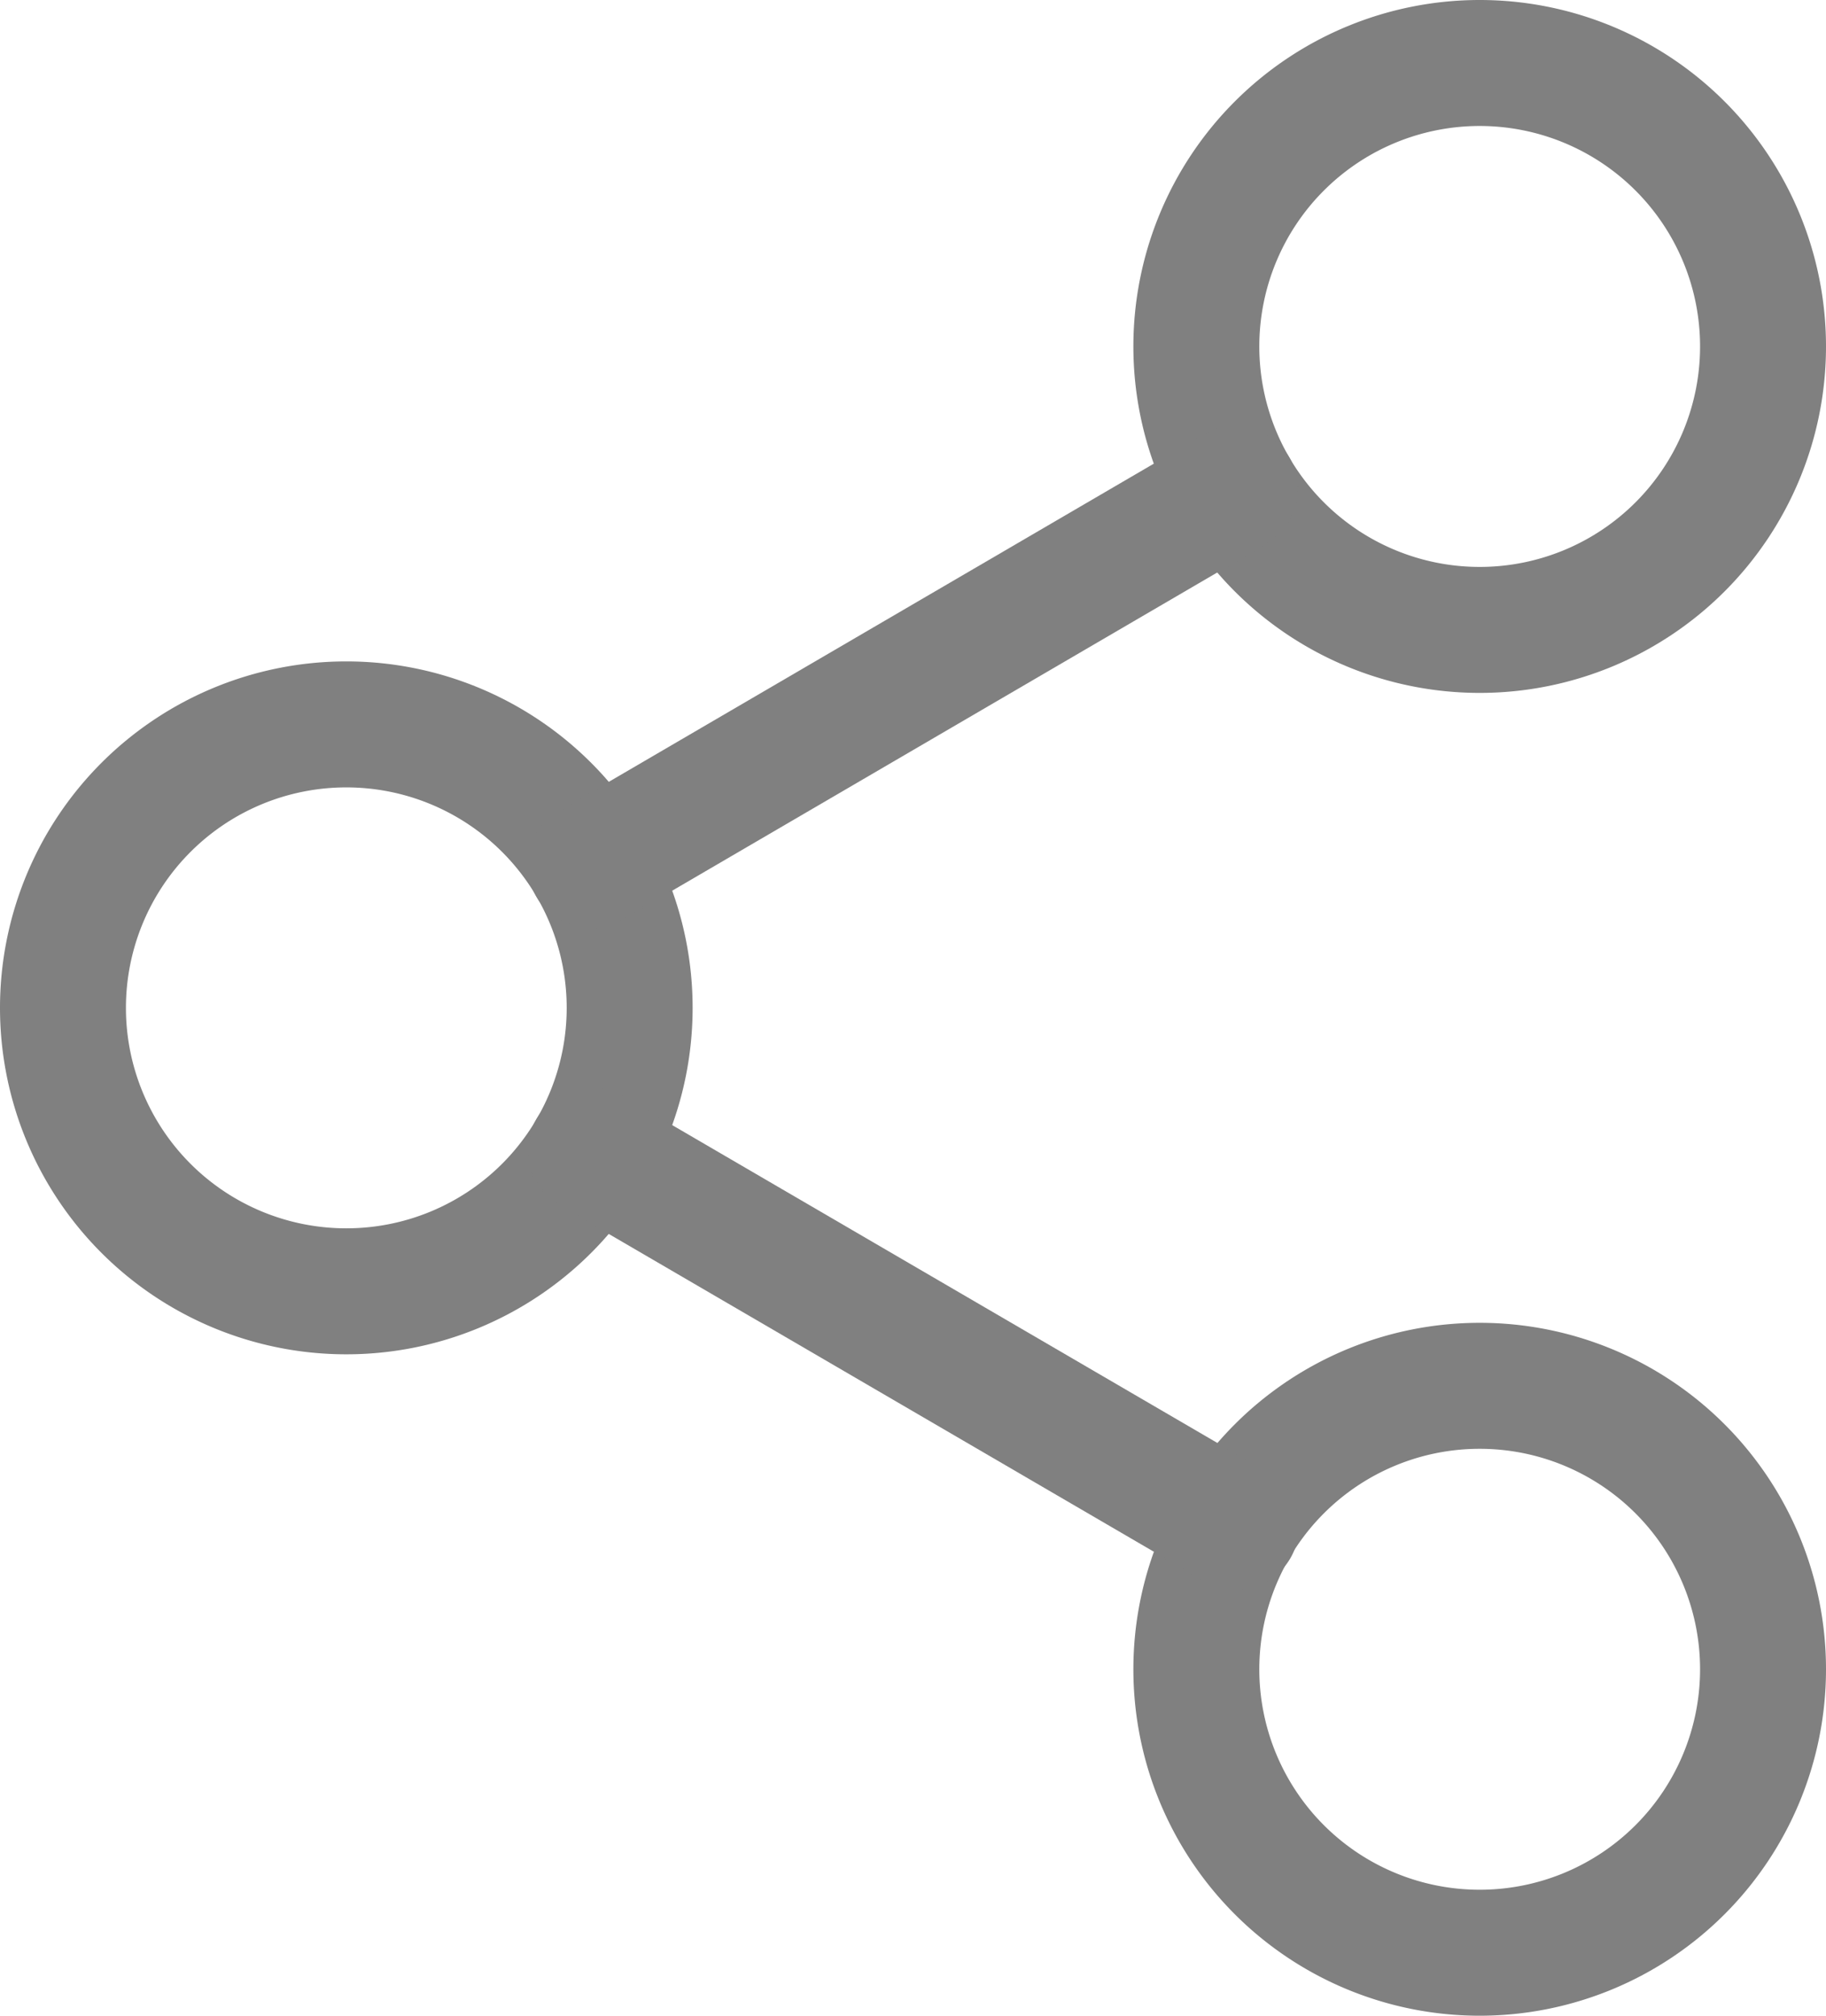
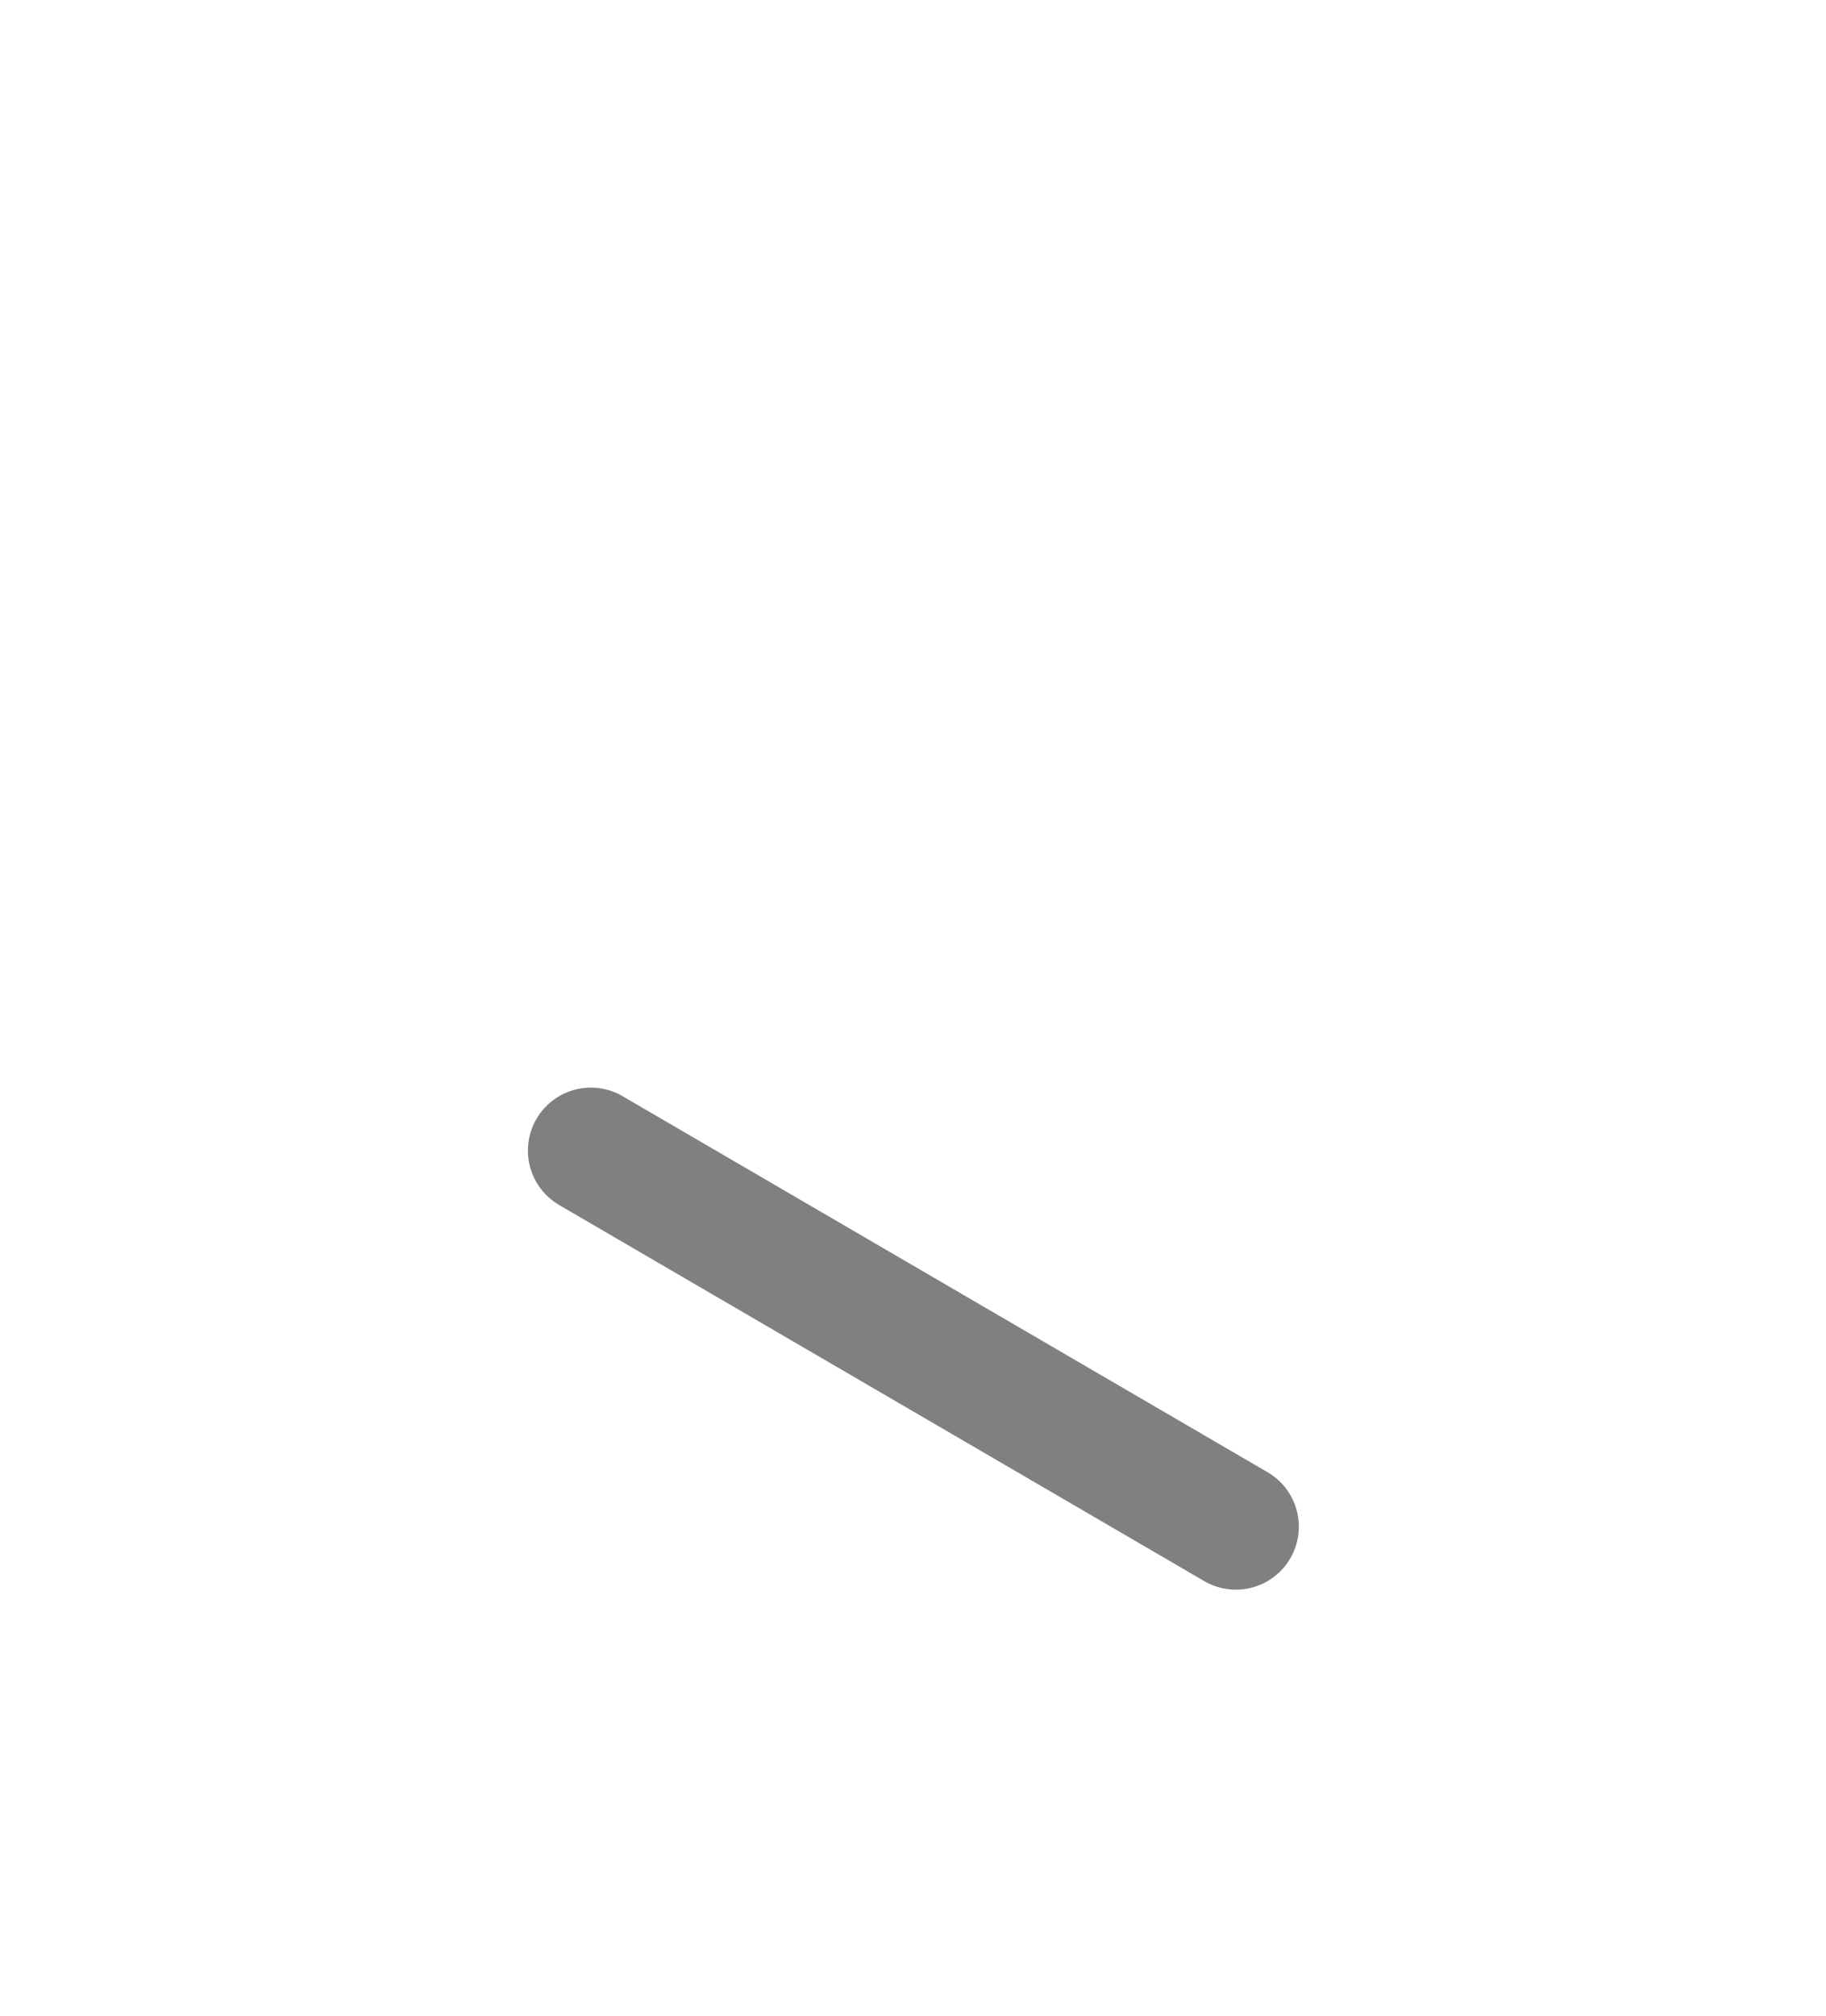
<svg xmlns="http://www.w3.org/2000/svg" width="14.5" height="16" viewBox="0 0 14.5 16">
  <g id="Icon_feather-share-2" data-name="Icon feather-share-2" transform="translate(-4 -2.5)">
-     <path id="Path_209" data-name="Path 209" d="M27,5.25A2.25,2.25,0,1,1,24.75,3,2.25,2.25,0,0,1,27,5.25Z" transform="translate(-9)" fill="none" stroke="gray" stroke-linecap="round" stroke-linejoin="round" stroke-width="1" />
-     <path id="Path_210" data-name="Path 210" d="M9,15.75A2.25,2.25,0,1,1,6.75,13.5,2.25,2.25,0,0,1,9,15.75Z" transform="translate(0 -5.25)" fill="none" stroke="gray" stroke-linecap="round" stroke-linejoin="round" stroke-width="1" />
-     <path id="Path_211" data-name="Path 211" d="M27,26.25A2.25,2.25,0,1,1,24.75,24,2.25,2.25,0,0,1,27,26.25Z" transform="translate(-9 -10.5)" fill="none" stroke="gray" stroke-linecap="round" stroke-linejoin="round" stroke-width="1" />
    <path id="Path_212" data-name="Path 212" d="M12.885,20.265l5.122,2.985" transform="translate(-4.193 -8.632)" fill="none" stroke="gray" stroke-linecap="round" stroke-linejoin="round" stroke-width="1" />
-     <path id="Path_213" data-name="Path 213" d="M18,9.765,12.885,12.75" transform="translate(-4.193 -3.382)" fill="none" stroke="gray" stroke-linecap="round" stroke-linejoin="round" stroke-width="1" />
  </g>
</svg>